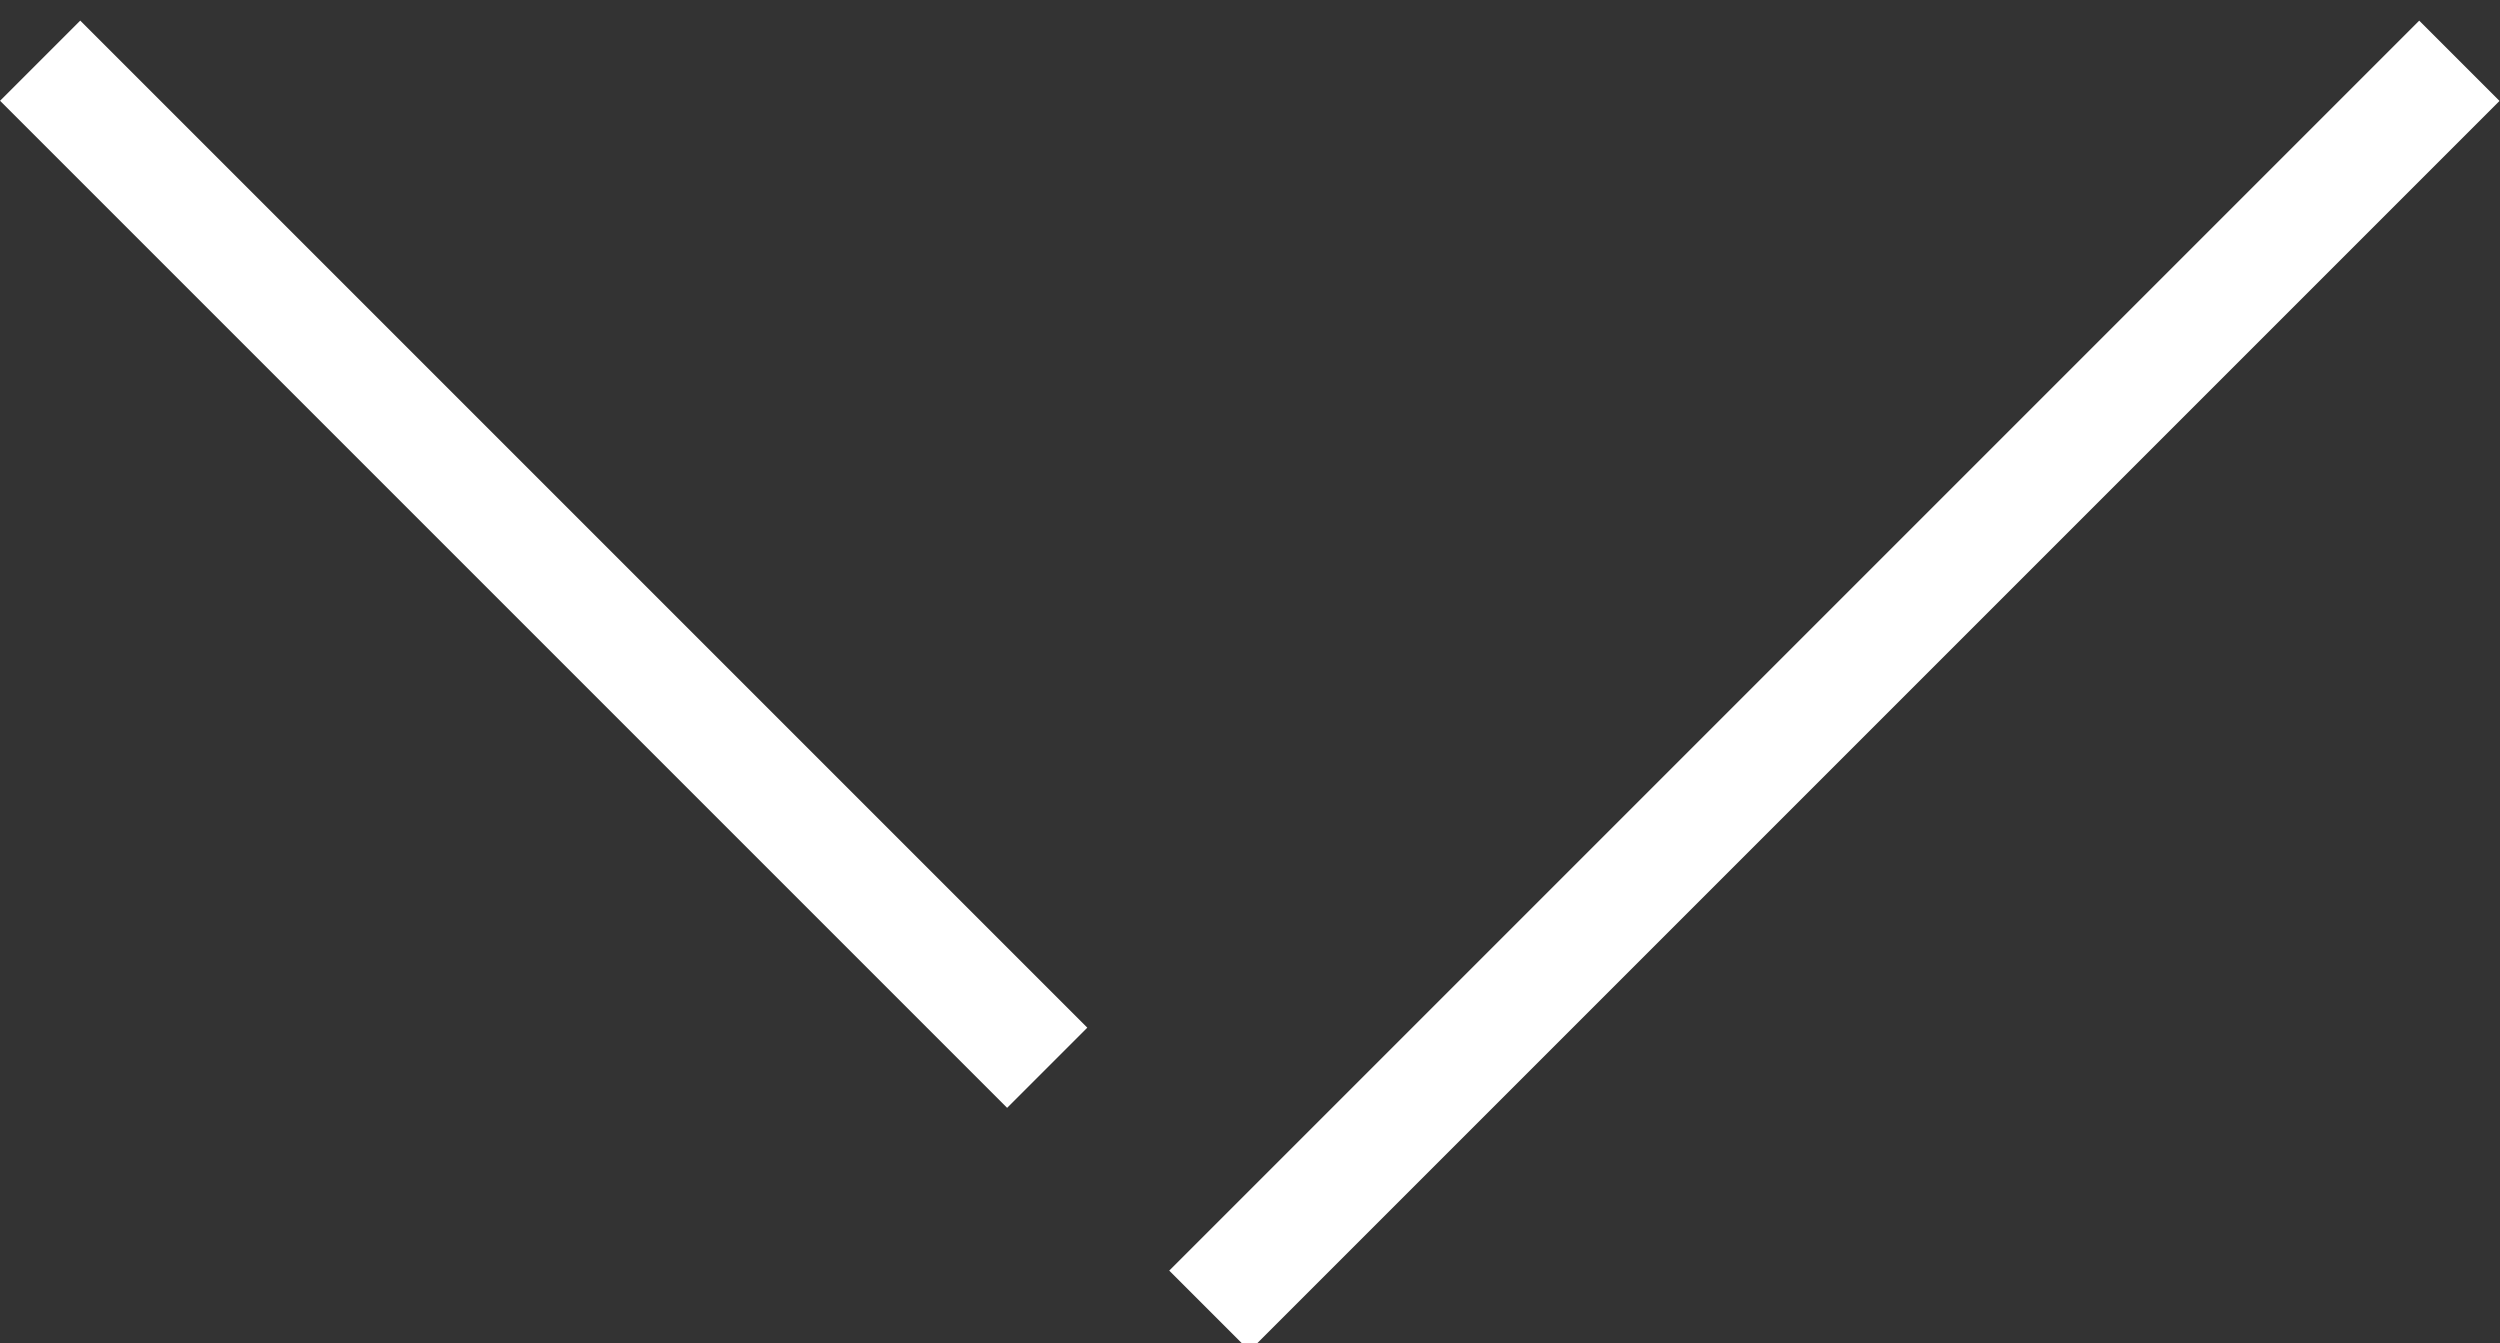
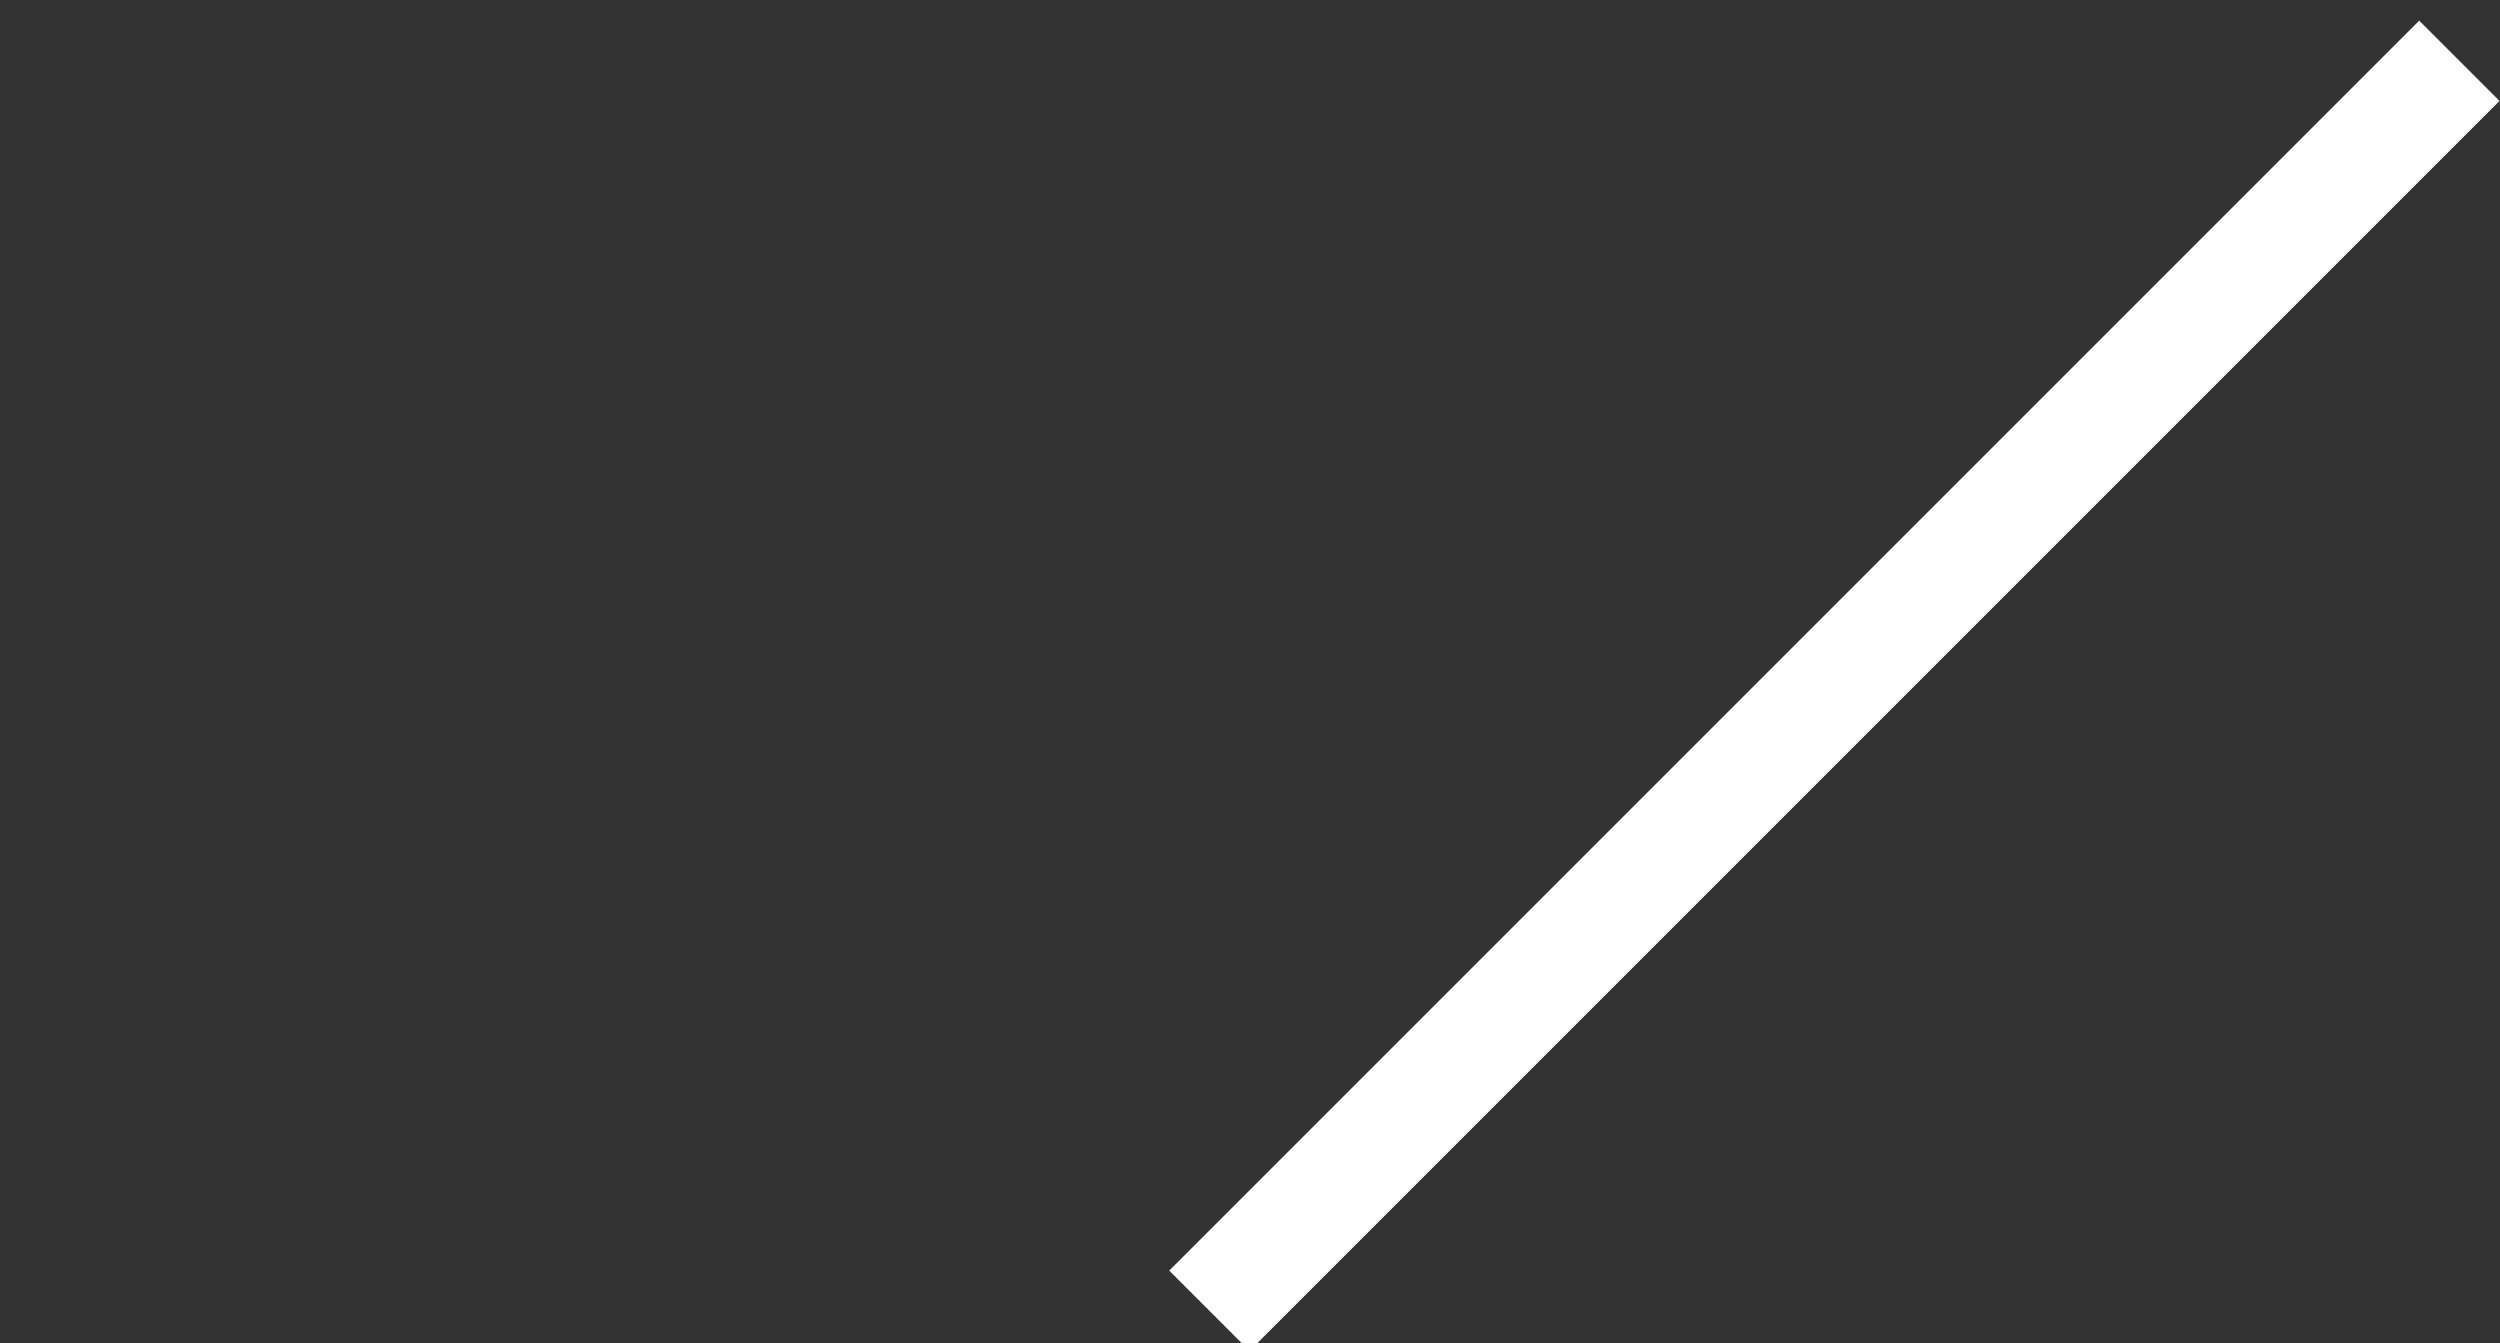
<svg xmlns="http://www.w3.org/2000/svg" version="1.1" id="Layer_1" x="0px" y="0px" viewBox="0 0 163.12 87.66" style="enable-background:new 0 0 163.12 87.66;" xml:space="preserve">
  <rect x="0" y="0" width="163.12" height="87.66" fill="#333333" stroke="none" />
  <style type="text/css">
	.st0{fill:#FFFFFF;}
	.st1{fill:#7F8B99;}
	.st2{fill:#CCCCCC;}
	.st3{opacity:0.5;fill:#FFFFFF;}
	.st4{fill:#EDC70C;}
	.st5{opacity:0.5;}
</style>
  <g>
    <g>
      <g>
        <rect x="62.03" y="41.03" transform="matrix(0.707 -0.707 0.707 0.707 3.427 97.753)" class="st0" width="115.36" height="7.41" />
      </g>
      <g>
-         <rect x="31.78" y="-9.65" transform="matrix(0.707 -0.707 0.707 0.707 -15.642 35.867)" class="st0" width="7.4" height="92.94" />
-       </g>
+         </g>
    </g>
  </g>
</svg>